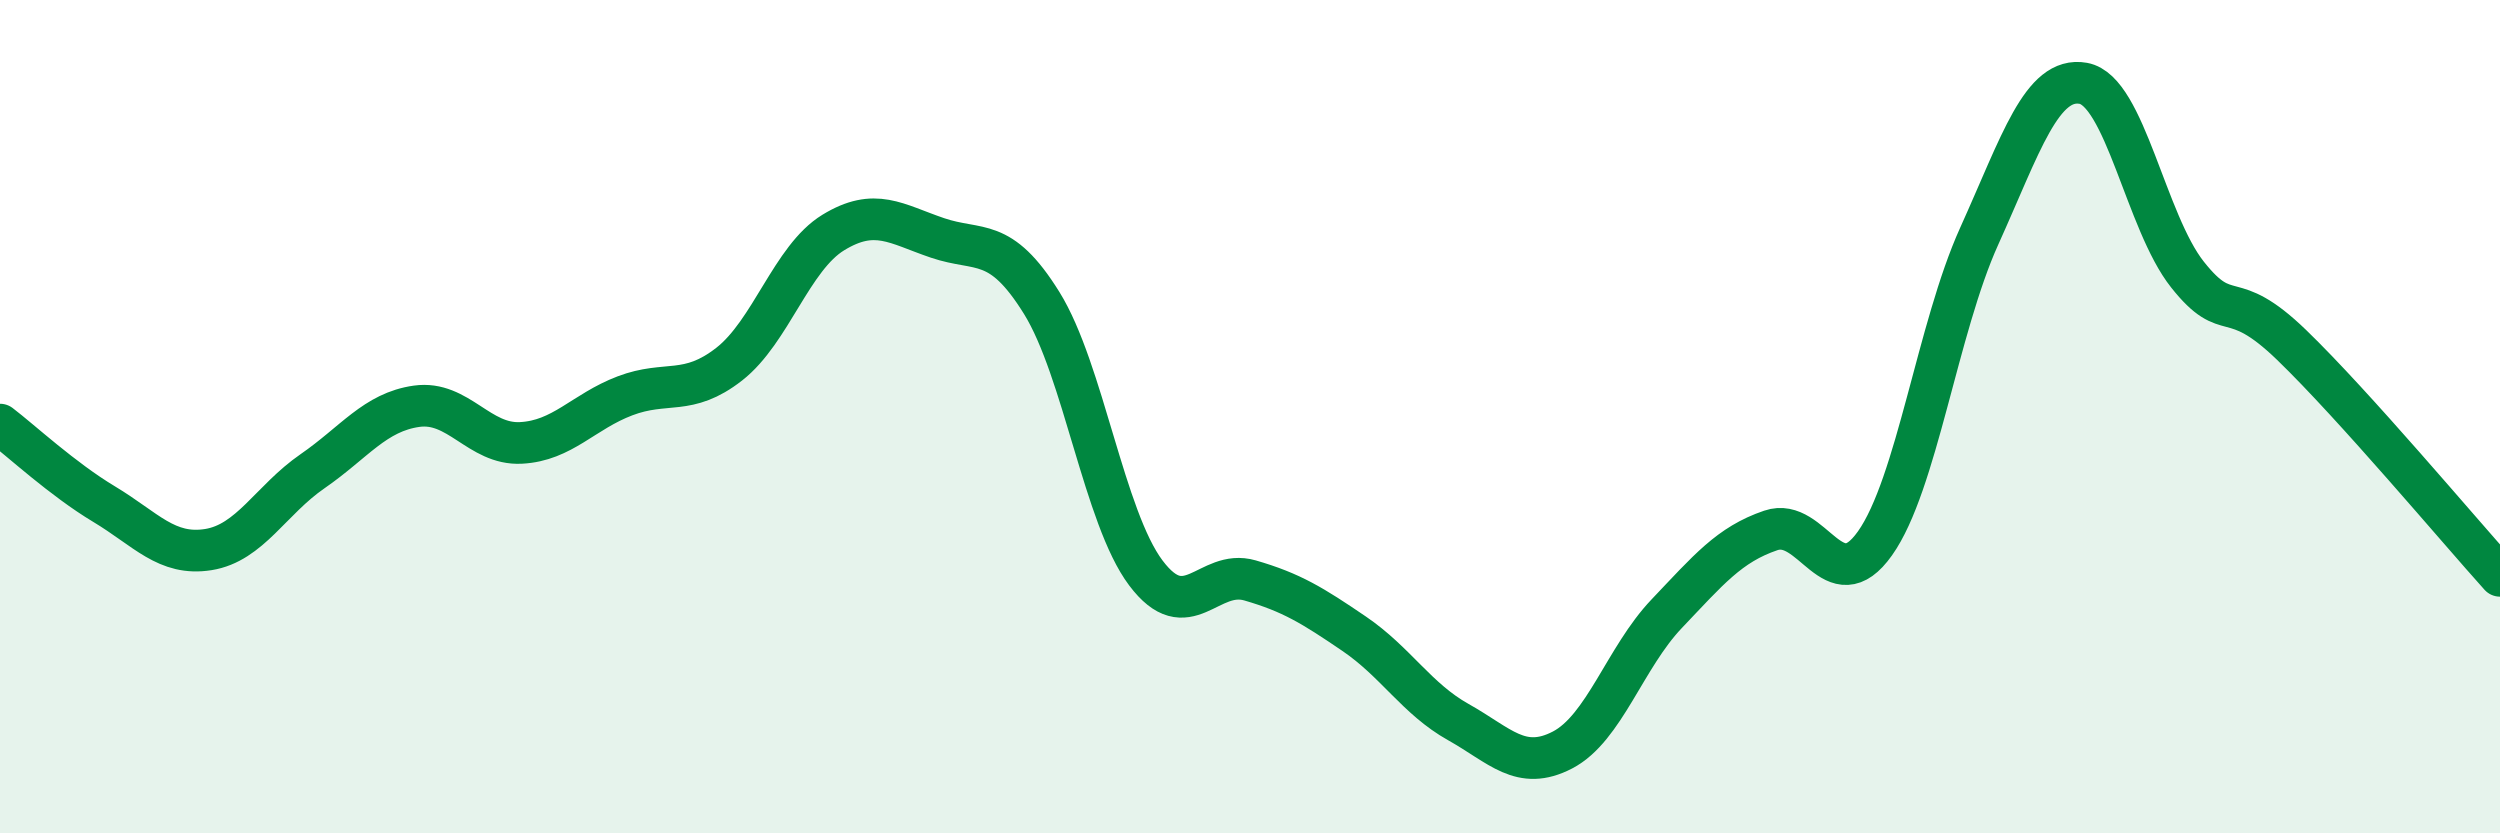
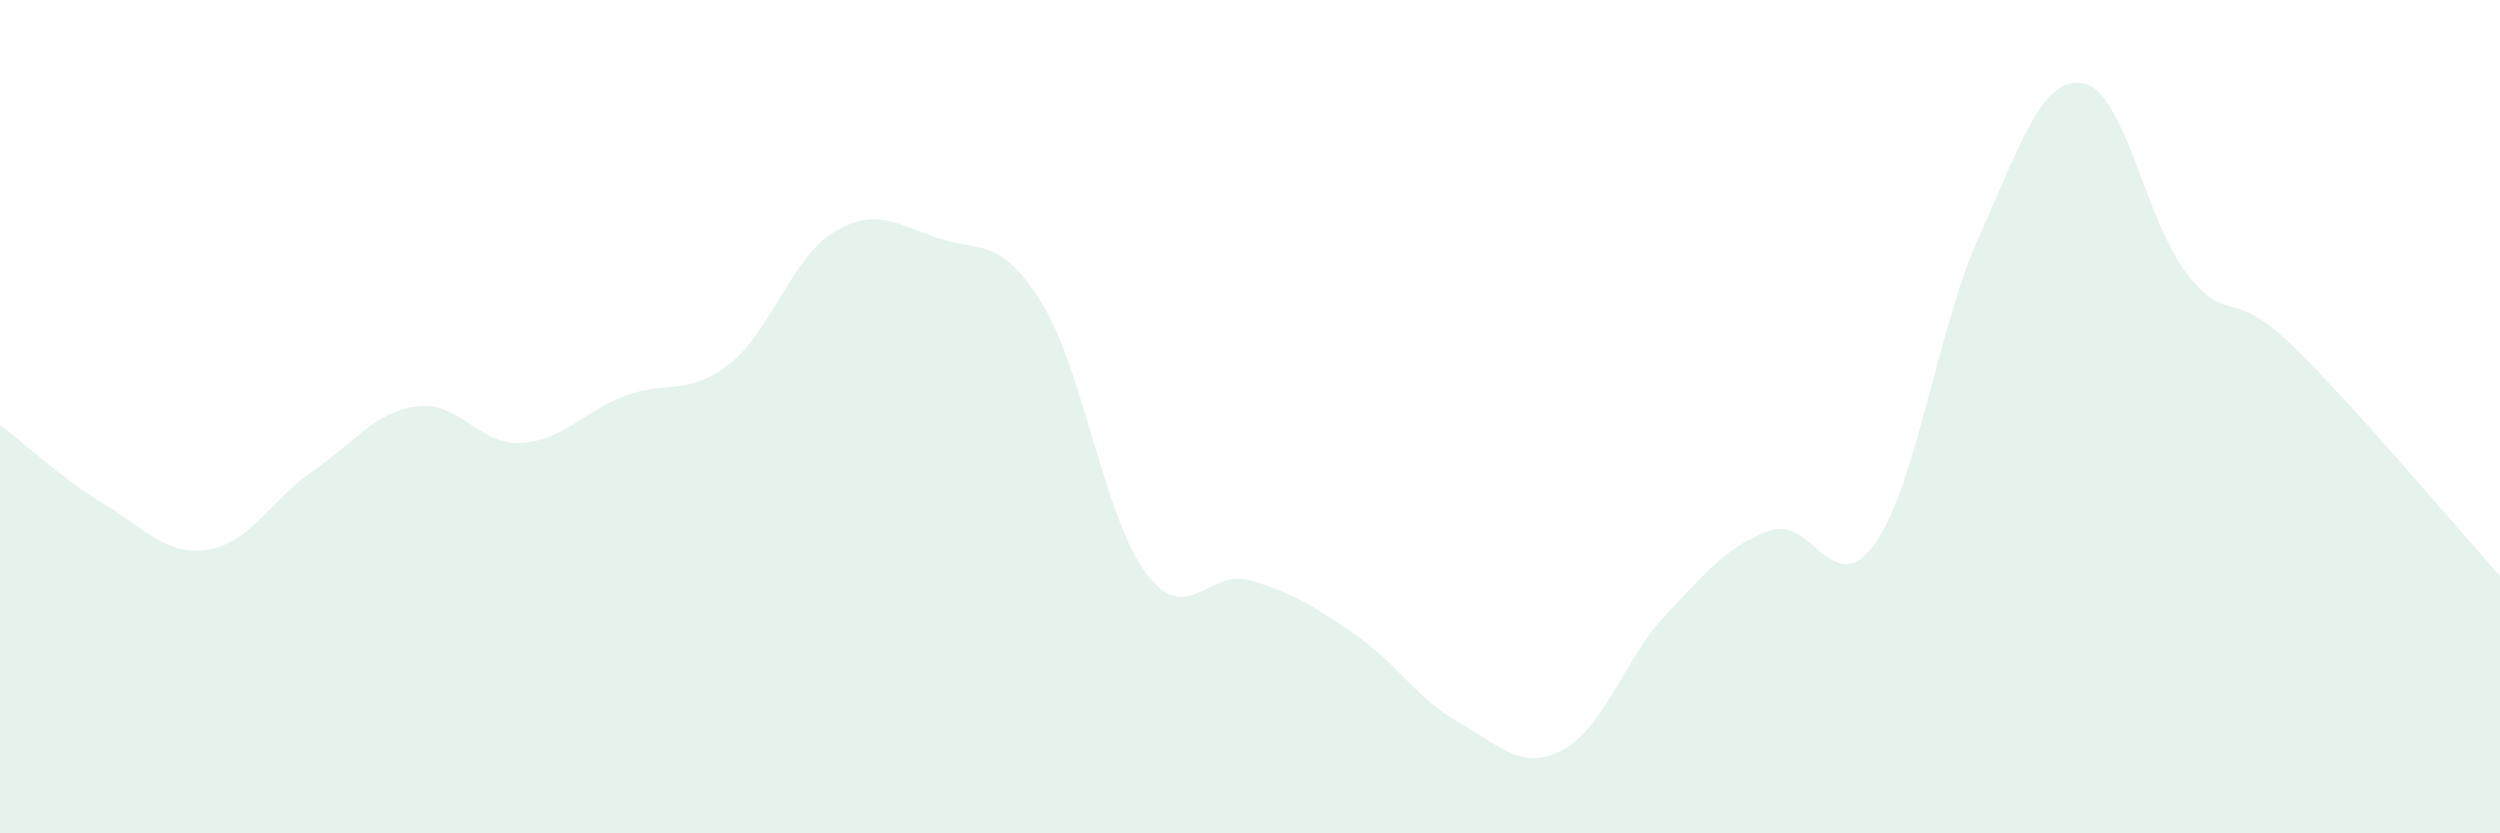
<svg xmlns="http://www.w3.org/2000/svg" width="60" height="20" viewBox="0 0 60 20">
  <path d="M 0,10.19 C 0.5,10.57 1.5,11.5 2.5,12.1 C 3.5,12.7 4,13.35 5,13.19 C 6,13.03 6.5,12 7.5,11.31 C 8.5,10.62 9,9.89 10,9.75 C 11,9.61 11.5,10.68 12.5,10.63 C 13.5,10.58 14,9.88 15,9.5 C 16,9.12 16.5,9.52 17.5,8.74 C 18.5,7.96 19,6.19 20,5.58 C 21,4.97 21.5,5.37 22.5,5.71 C 23.5,6.05 24,5.66 25,7.27 C 26,8.88 26.5,12.42 27.5,13.75 C 28.5,15.08 29,13.64 30,13.93 C 31,14.22 31.5,14.53 32.5,15.21 C 33.5,15.89 34,16.77 35,17.33 C 36,17.89 36.5,18.52 37.5,18 C 38.5,17.48 39,15.78 40,14.73 C 41,13.68 41.5,13.07 42.5,12.73 C 43.5,12.39 44,14.45 45,13.04 C 46,11.63 46.5,7.88 47.5,5.67 C 48.5,3.46 49,1.82 50,2 C 51,2.18 51.5,5.33 52.5,6.59 C 53.5,7.85 53.5,6.83 55,8.28 C 56.5,9.73 59,12.71 60,13.82L60 20L0 20Z" fill="#008740" opacity="0.1" stroke-linecap="round" stroke-linejoin="round" />
-   <path d="M 0,10.19 C 0.5,10.57 1.5,11.5 2.5,12.1 C 3.5,12.7 4,13.35 5,13.19 C 6,13.03 6.5,12 7.5,11.31 C 8.5,10.62 9,9.89 10,9.75 C 11,9.61 11.5,10.68 12.5,10.63 C 13.5,10.58 14,9.88 15,9.5 C 16,9.12 16.5,9.52 17.5,8.74 C 18.5,7.96 19,6.19 20,5.58 C 21,4.97 21.5,5.37 22.5,5.71 C 23.5,6.05 24,5.66 25,7.27 C 26,8.88 26.5,12.42 27.5,13.75 C 28.5,15.08 29,13.64 30,13.93 C 31,14.22 31.5,14.53 32.5,15.21 C 33.5,15.89 34,16.77 35,17.33 C 36,17.89 36.5,18.52 37.5,18 C 38.5,17.48 39,15.78 40,14.73 C 41,13.68 41.5,13.07 42.5,12.73 C 43.5,12.39 44,14.45 45,13.04 C 46,11.63 46.5,7.88 47.5,5.67 C 48.5,3.46 49,1.82 50,2 C 51,2.18 51.5,5.33 52.5,6.59 C 53.5,7.85 53.5,6.83 55,8.28 C 56.5,9.73 59,12.71 60,13.82" stroke="#008740" stroke-width="1" fill="none" stroke-linecap="round" stroke-linejoin="round" />
</svg>